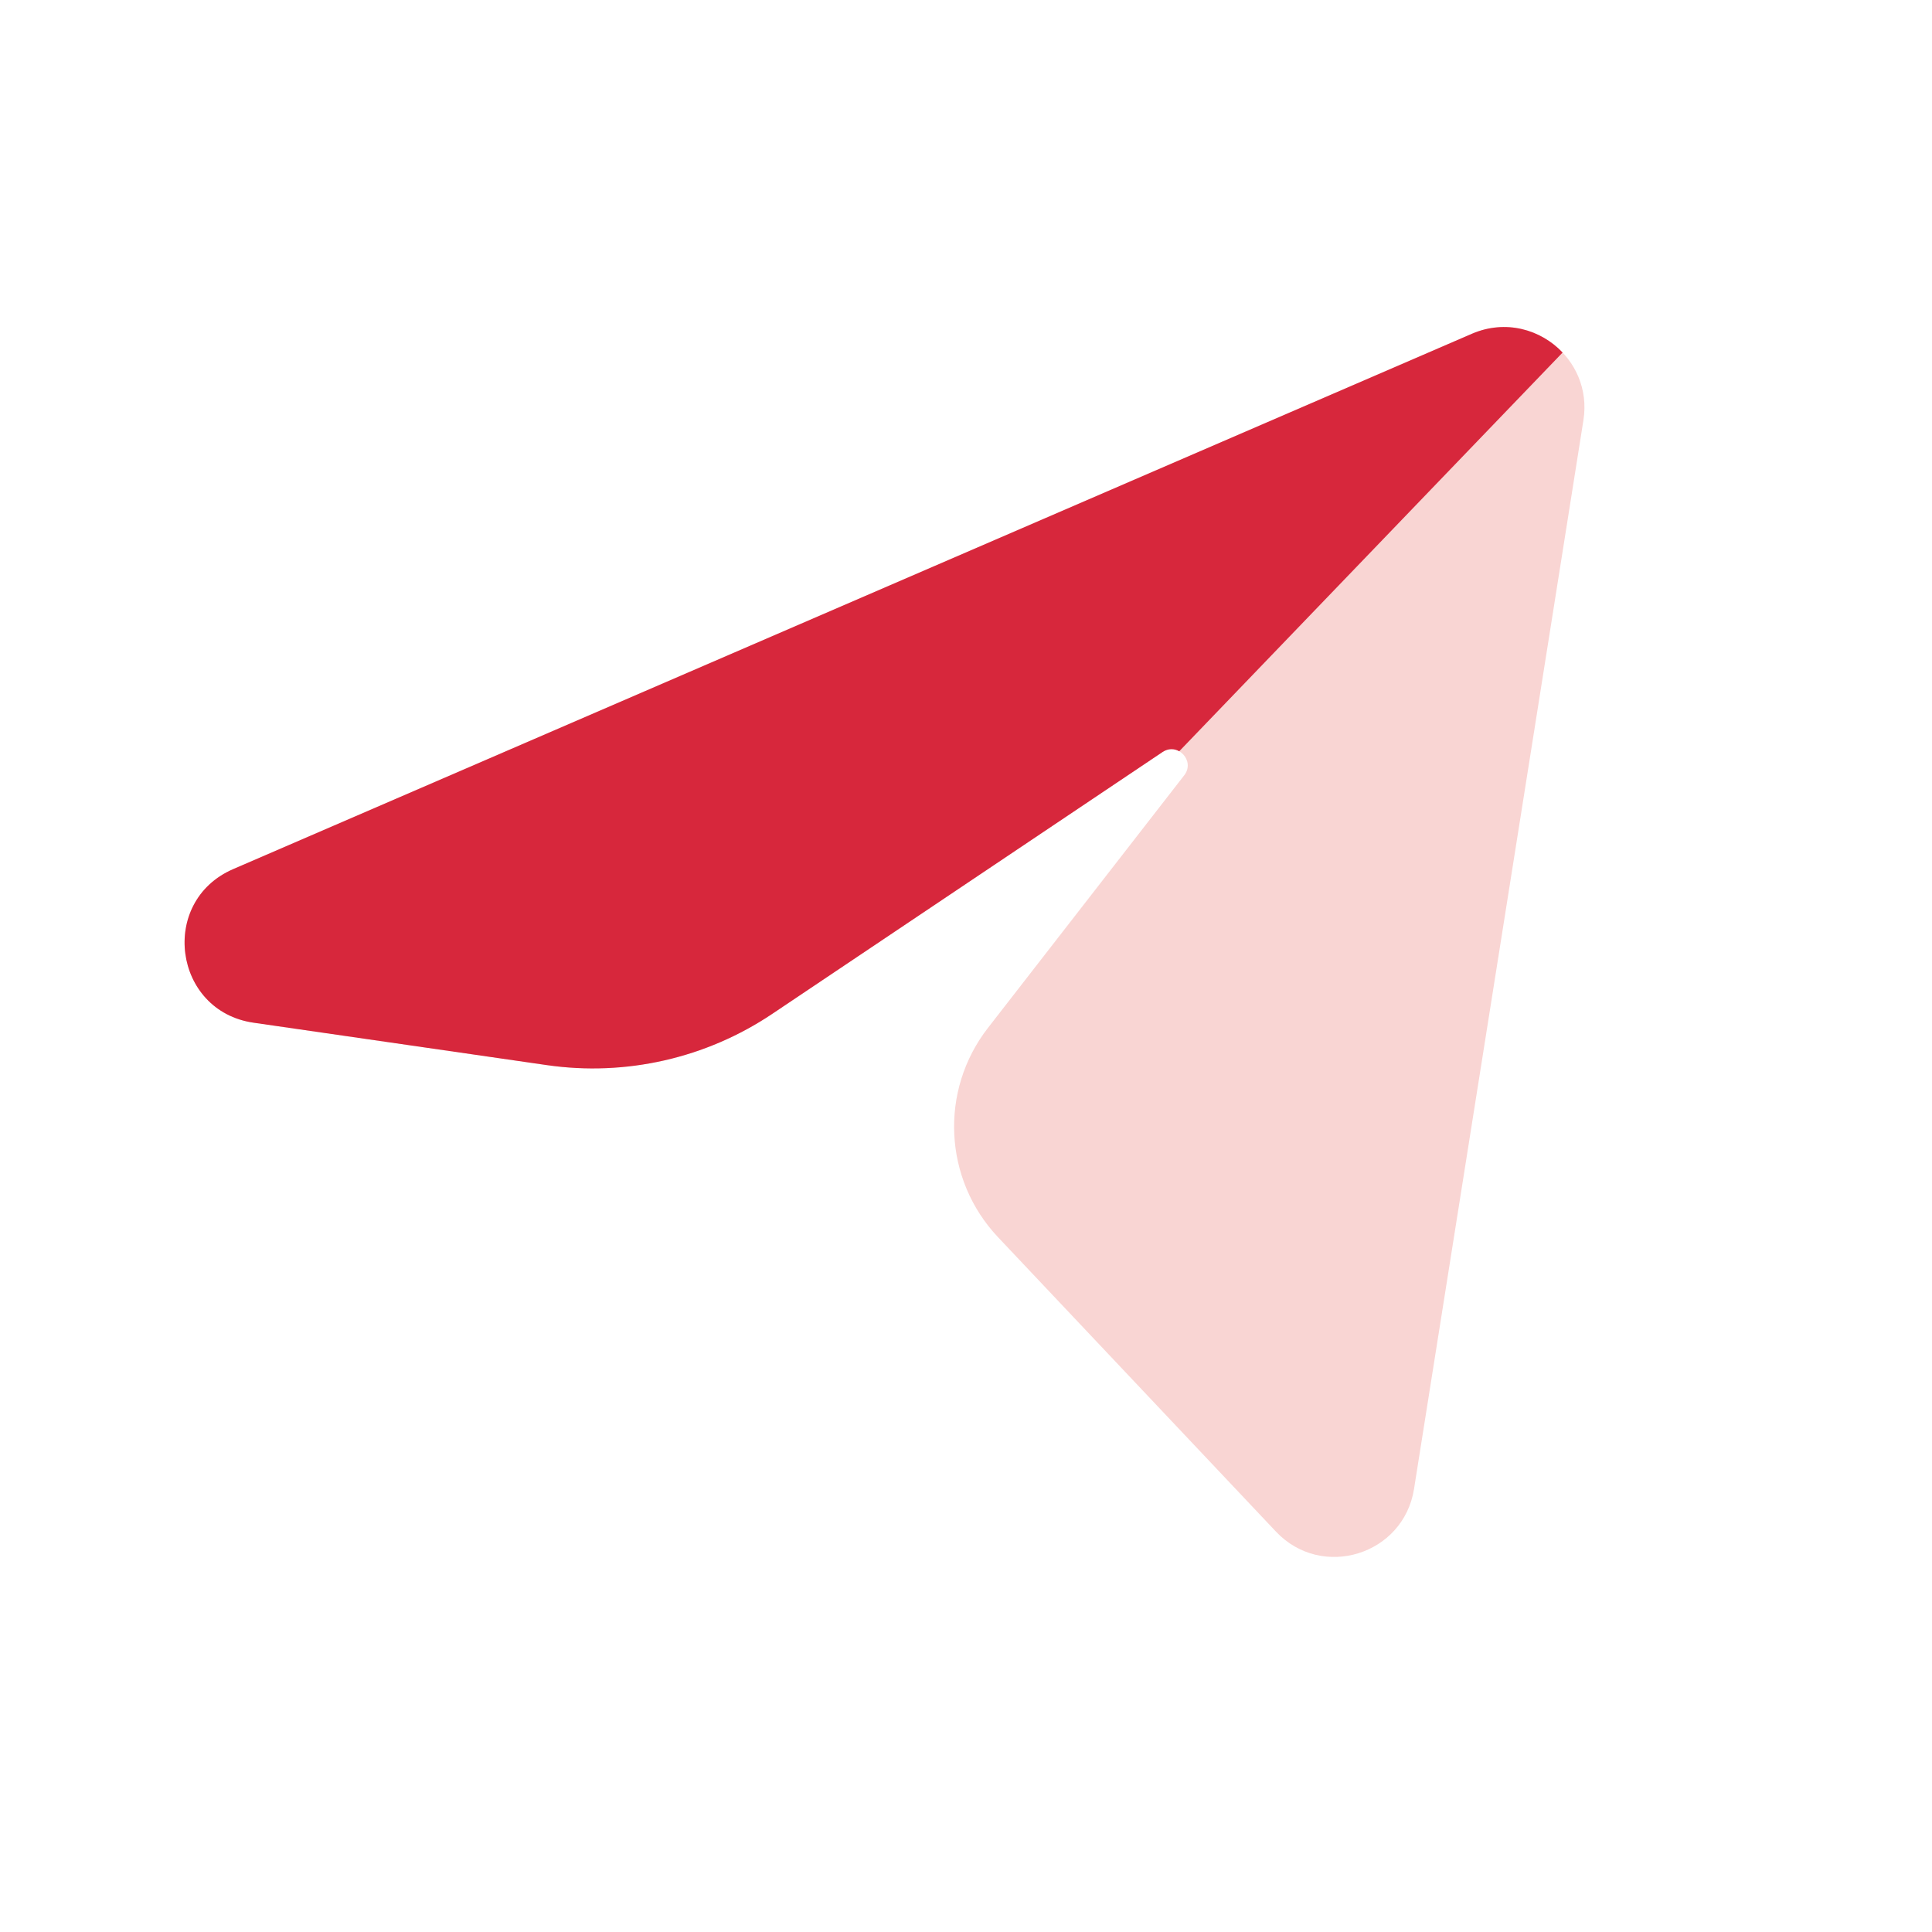
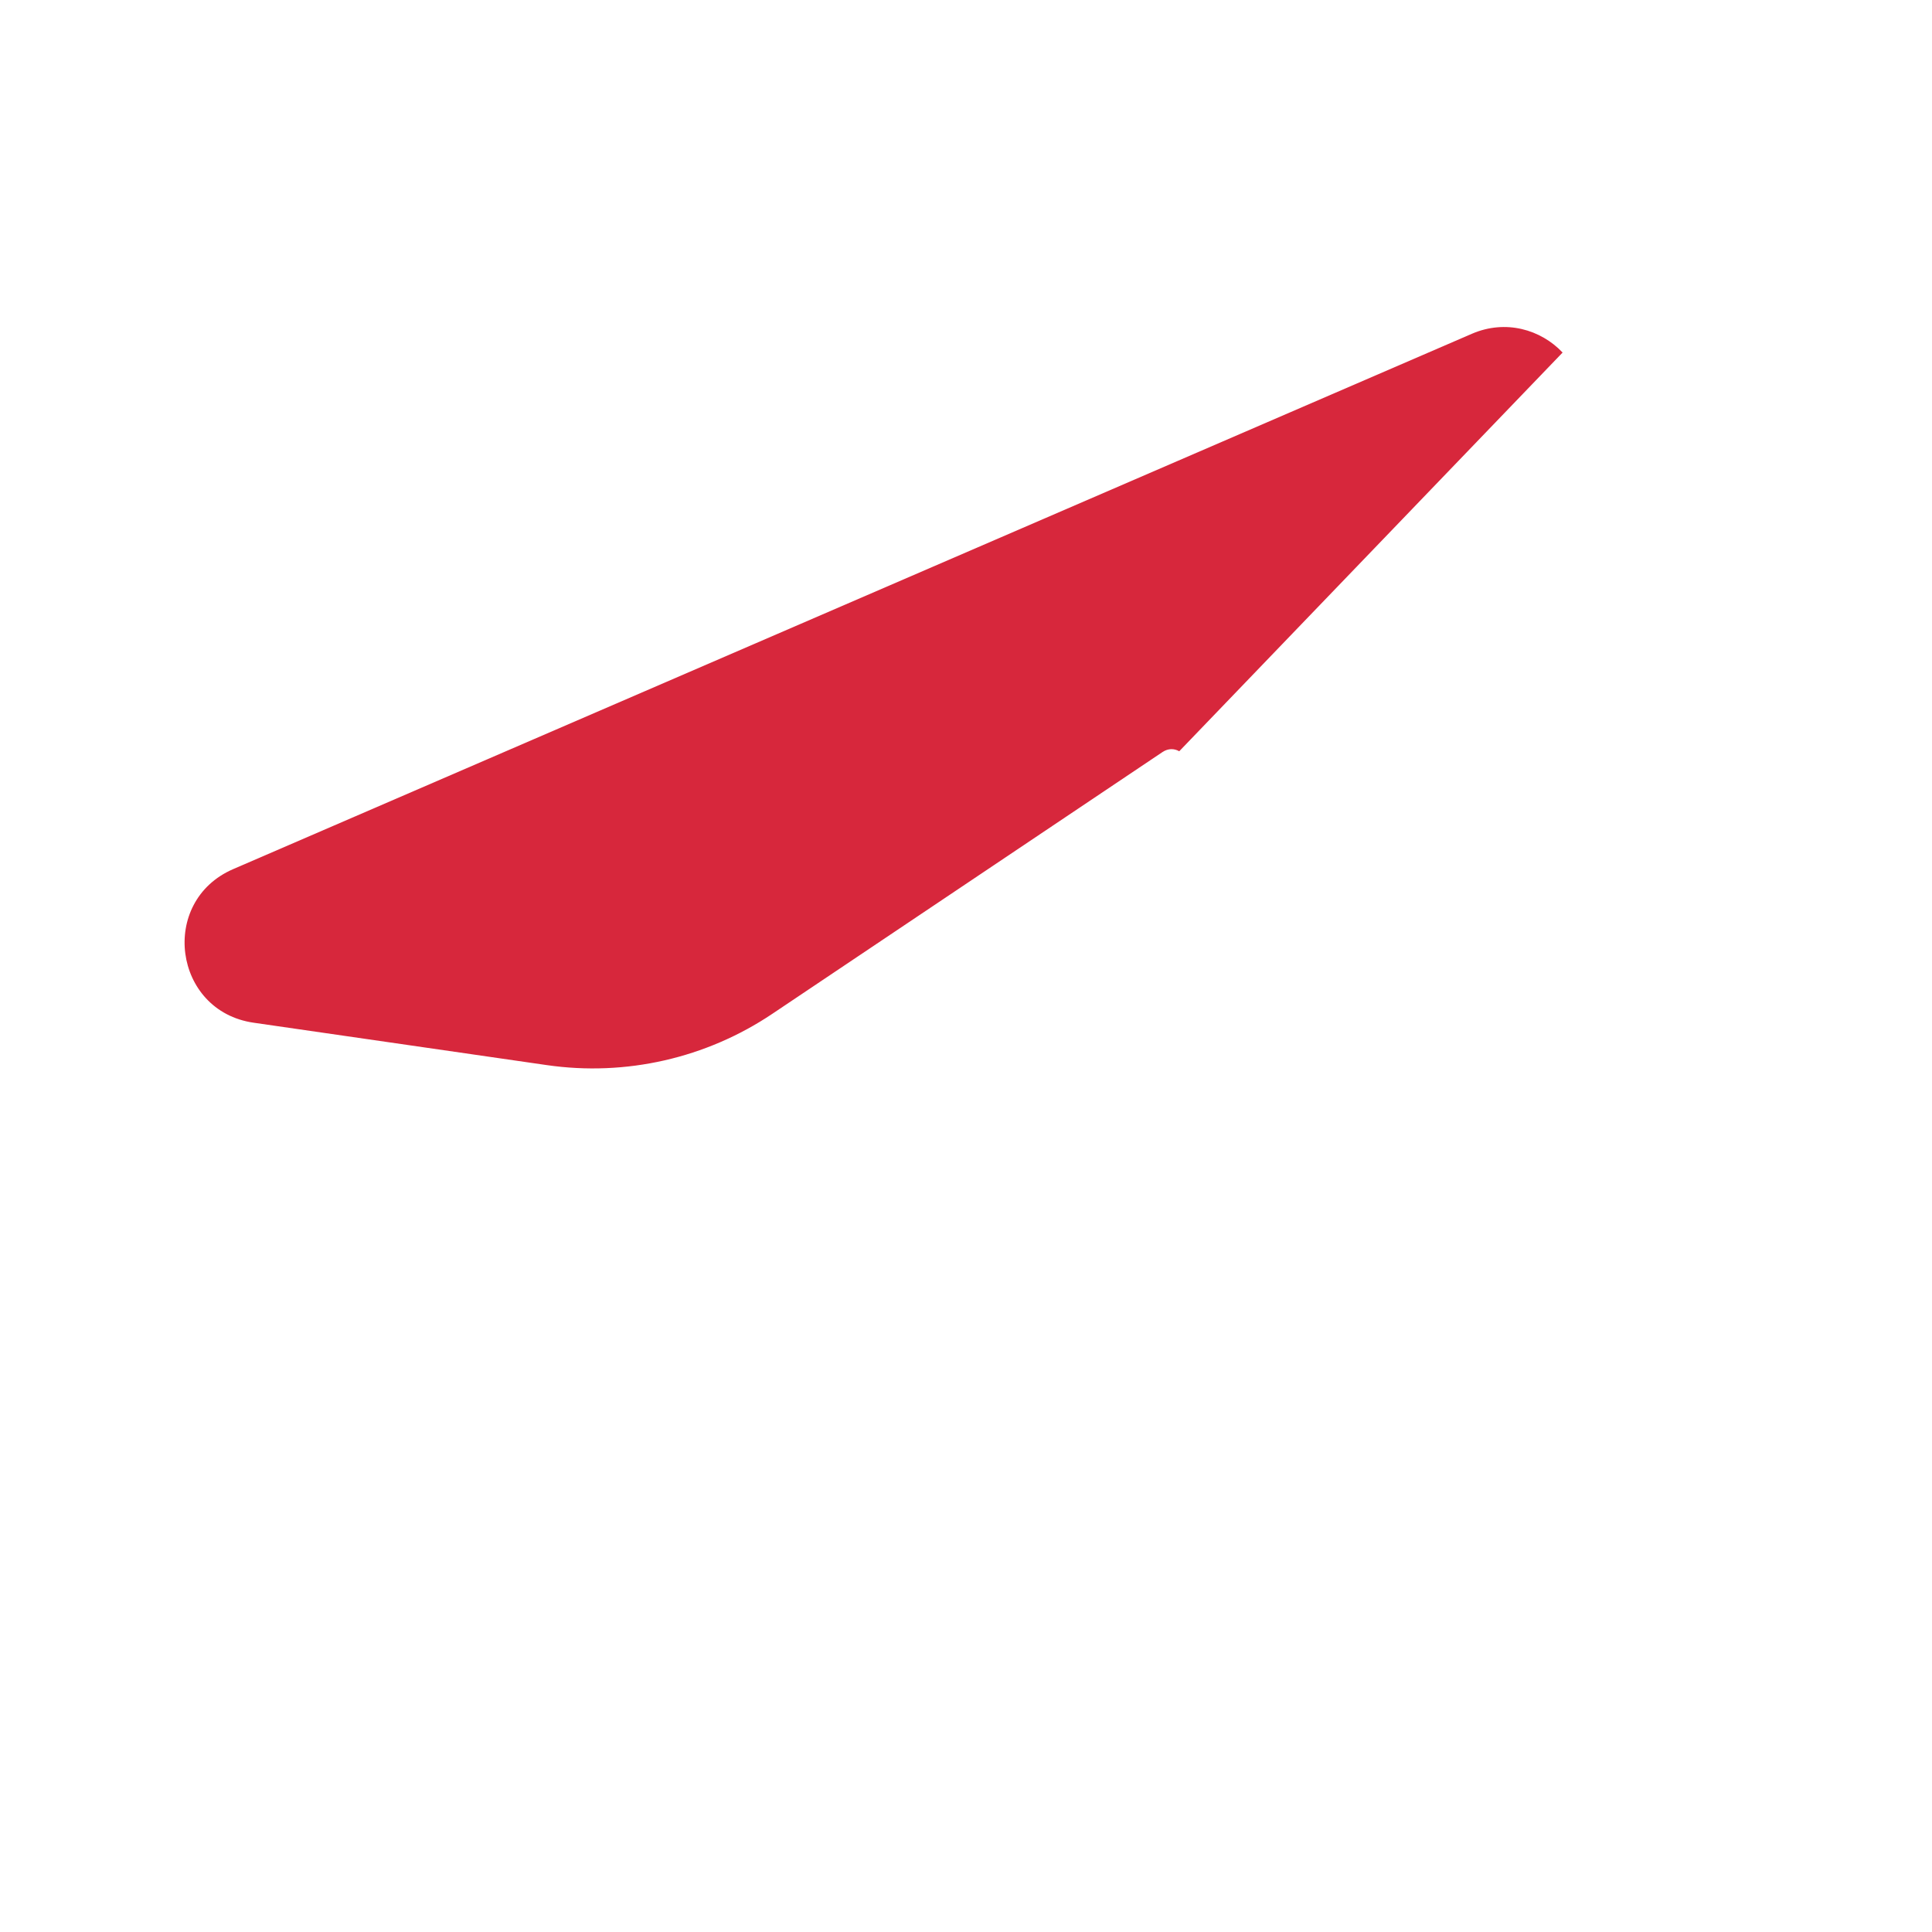
<svg xmlns="http://www.w3.org/2000/svg" width="40" height="40" viewBox="0 0 40 40" fill="none">
-   <path d="M4.828 17.994L30.475 6.91C31.681 6.389 32.988 7.403 32.783 8.701L29.276 30.827C29.059 32.194 27.368 32.717 26.418 31.711L20.663 25.615C19.534 24.419 19.446 22.579 20.455 21.281L24.518 16.052C24.75 15.753 24.383 15.36 24.069 15.57L15.99 20.99C14.619 21.91 12.956 22.288 11.322 22.052L5.25 21.174C3.587 20.933 3.285 18.661 4.828 17.994Z" fill="#F9D5D3" />
  <path fill-rule="evenodd" clip-rule="evenodd" d="M32.352 7.299L24.415 15.554C24.316 15.497 24.189 15.49 24.069 15.57L15.99 20.99C14.619 21.91 12.956 22.288 11.322 22.052L5.25 21.174C3.587 20.933 3.285 18.661 4.828 17.994L30.475 6.91C31.17 6.61 31.898 6.819 32.352 7.299Z" fill="#D7273C" />
</svg>